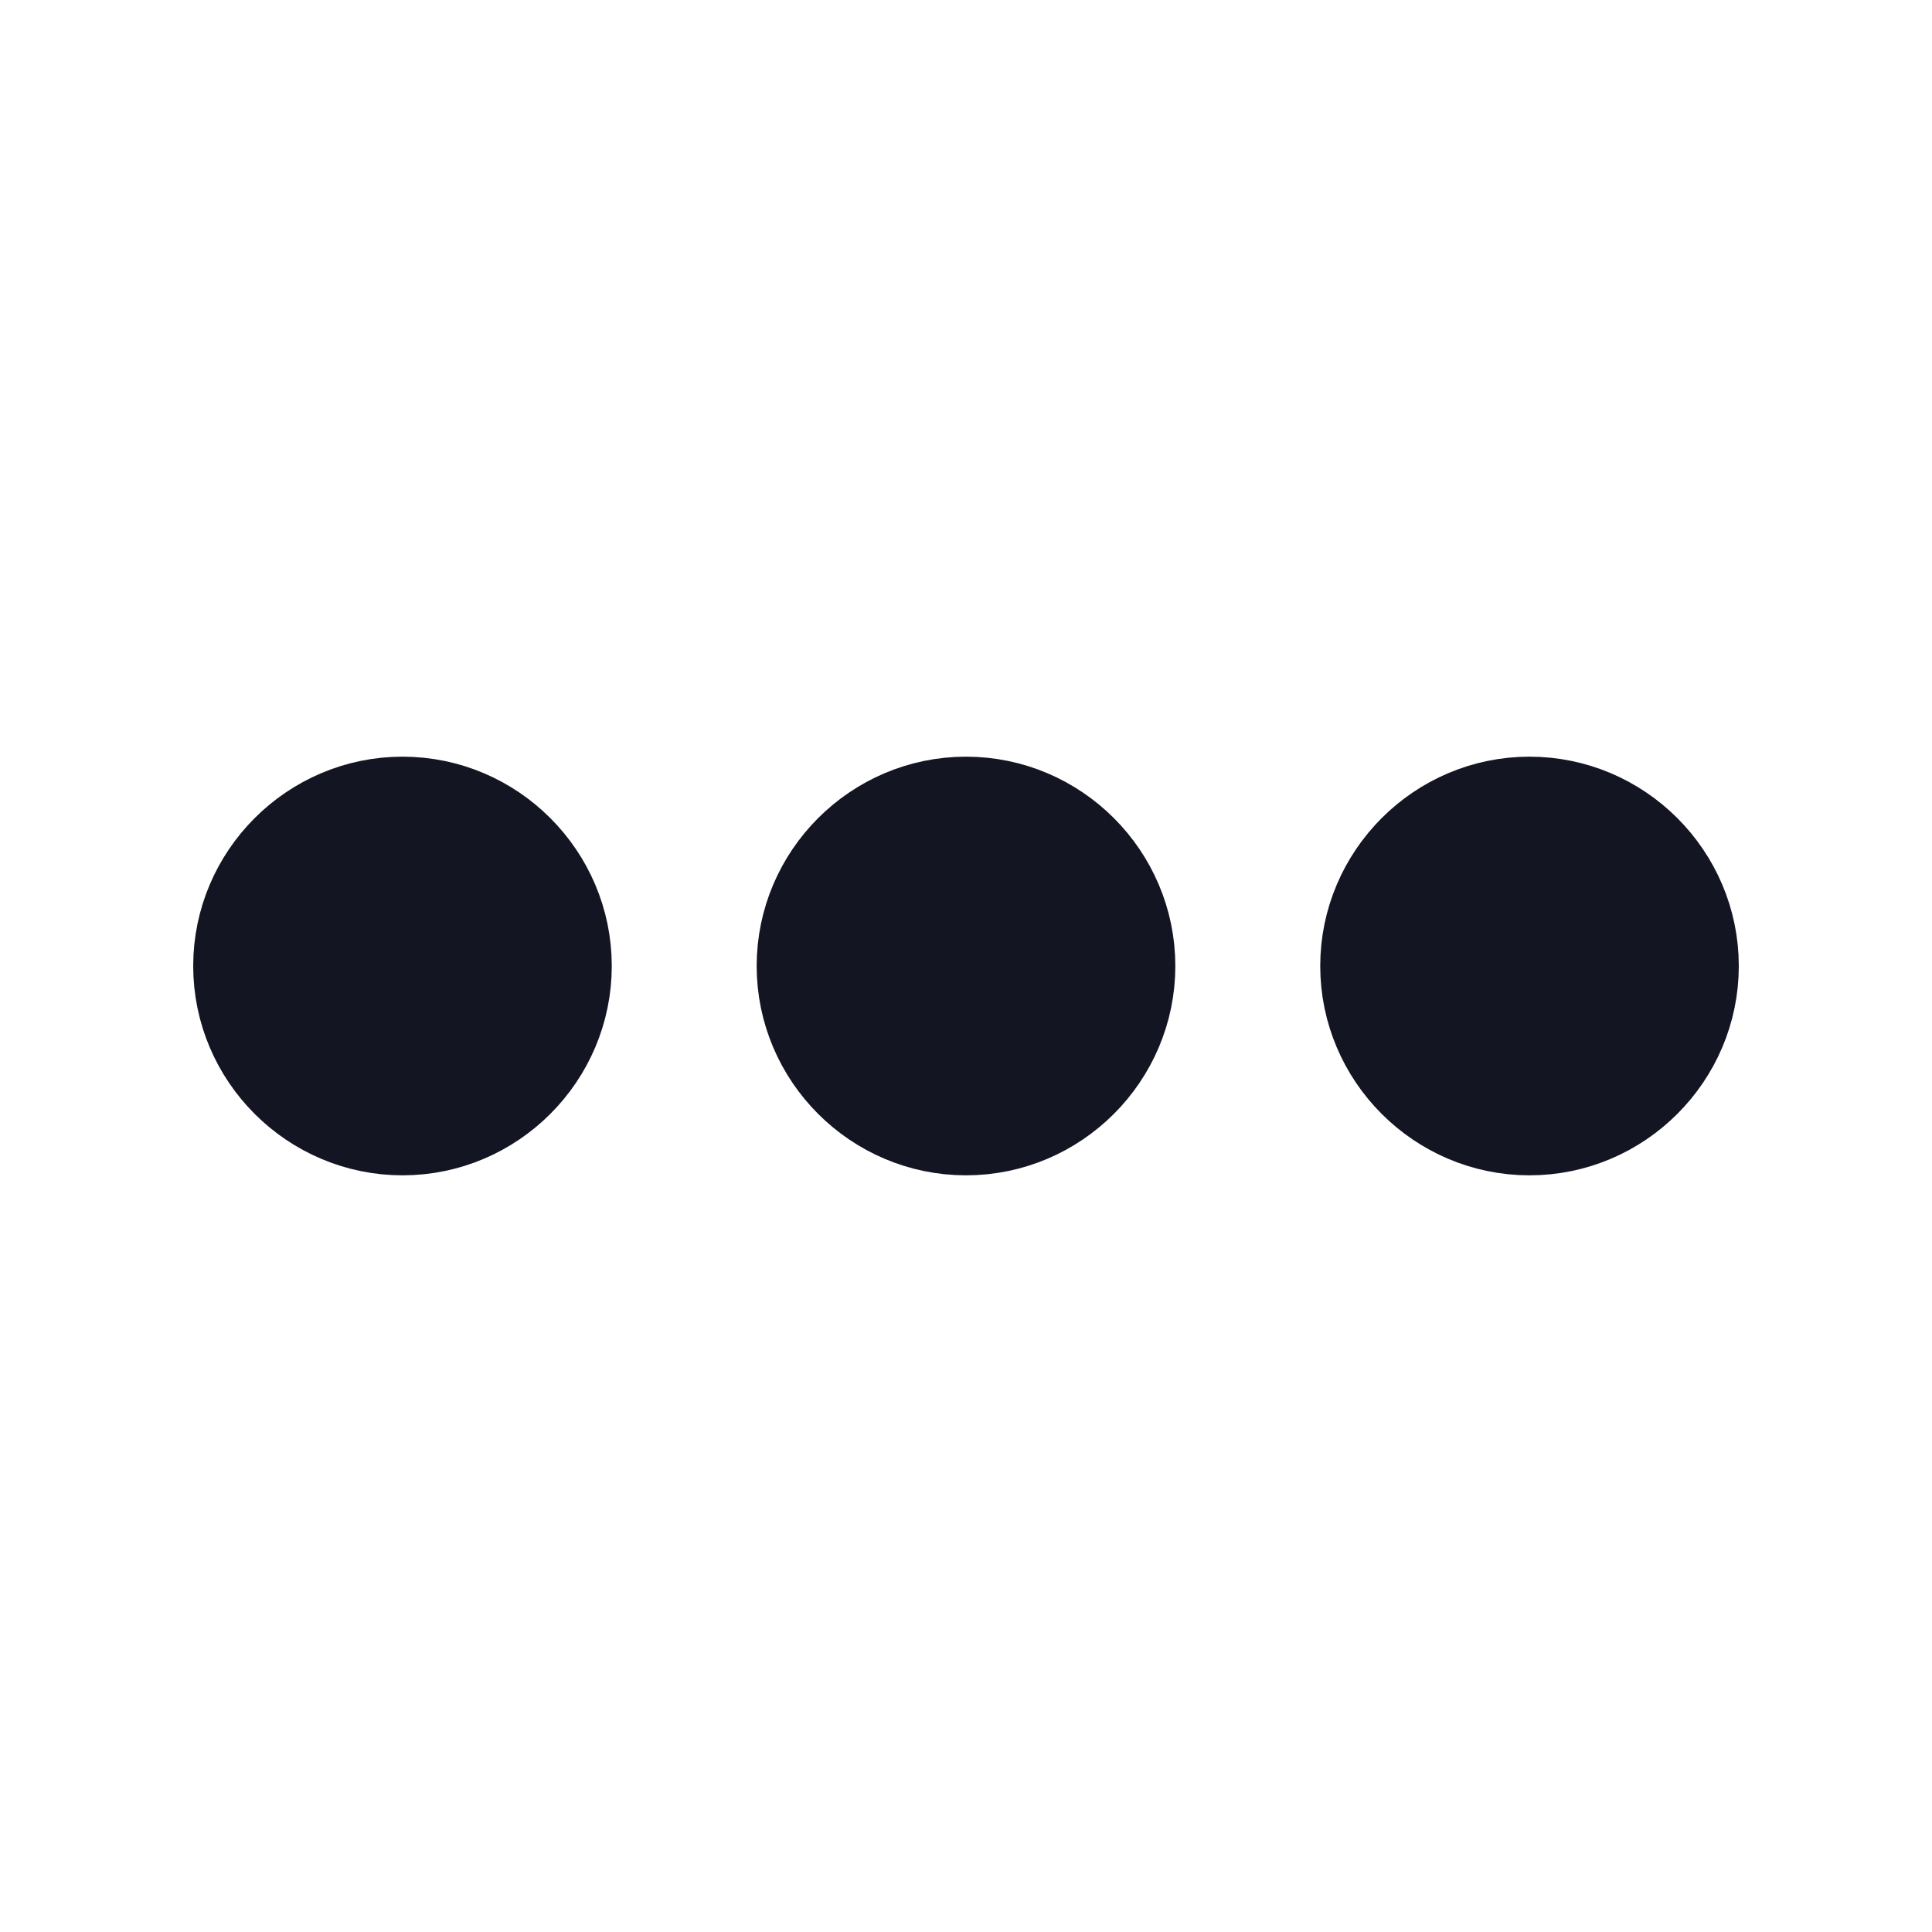
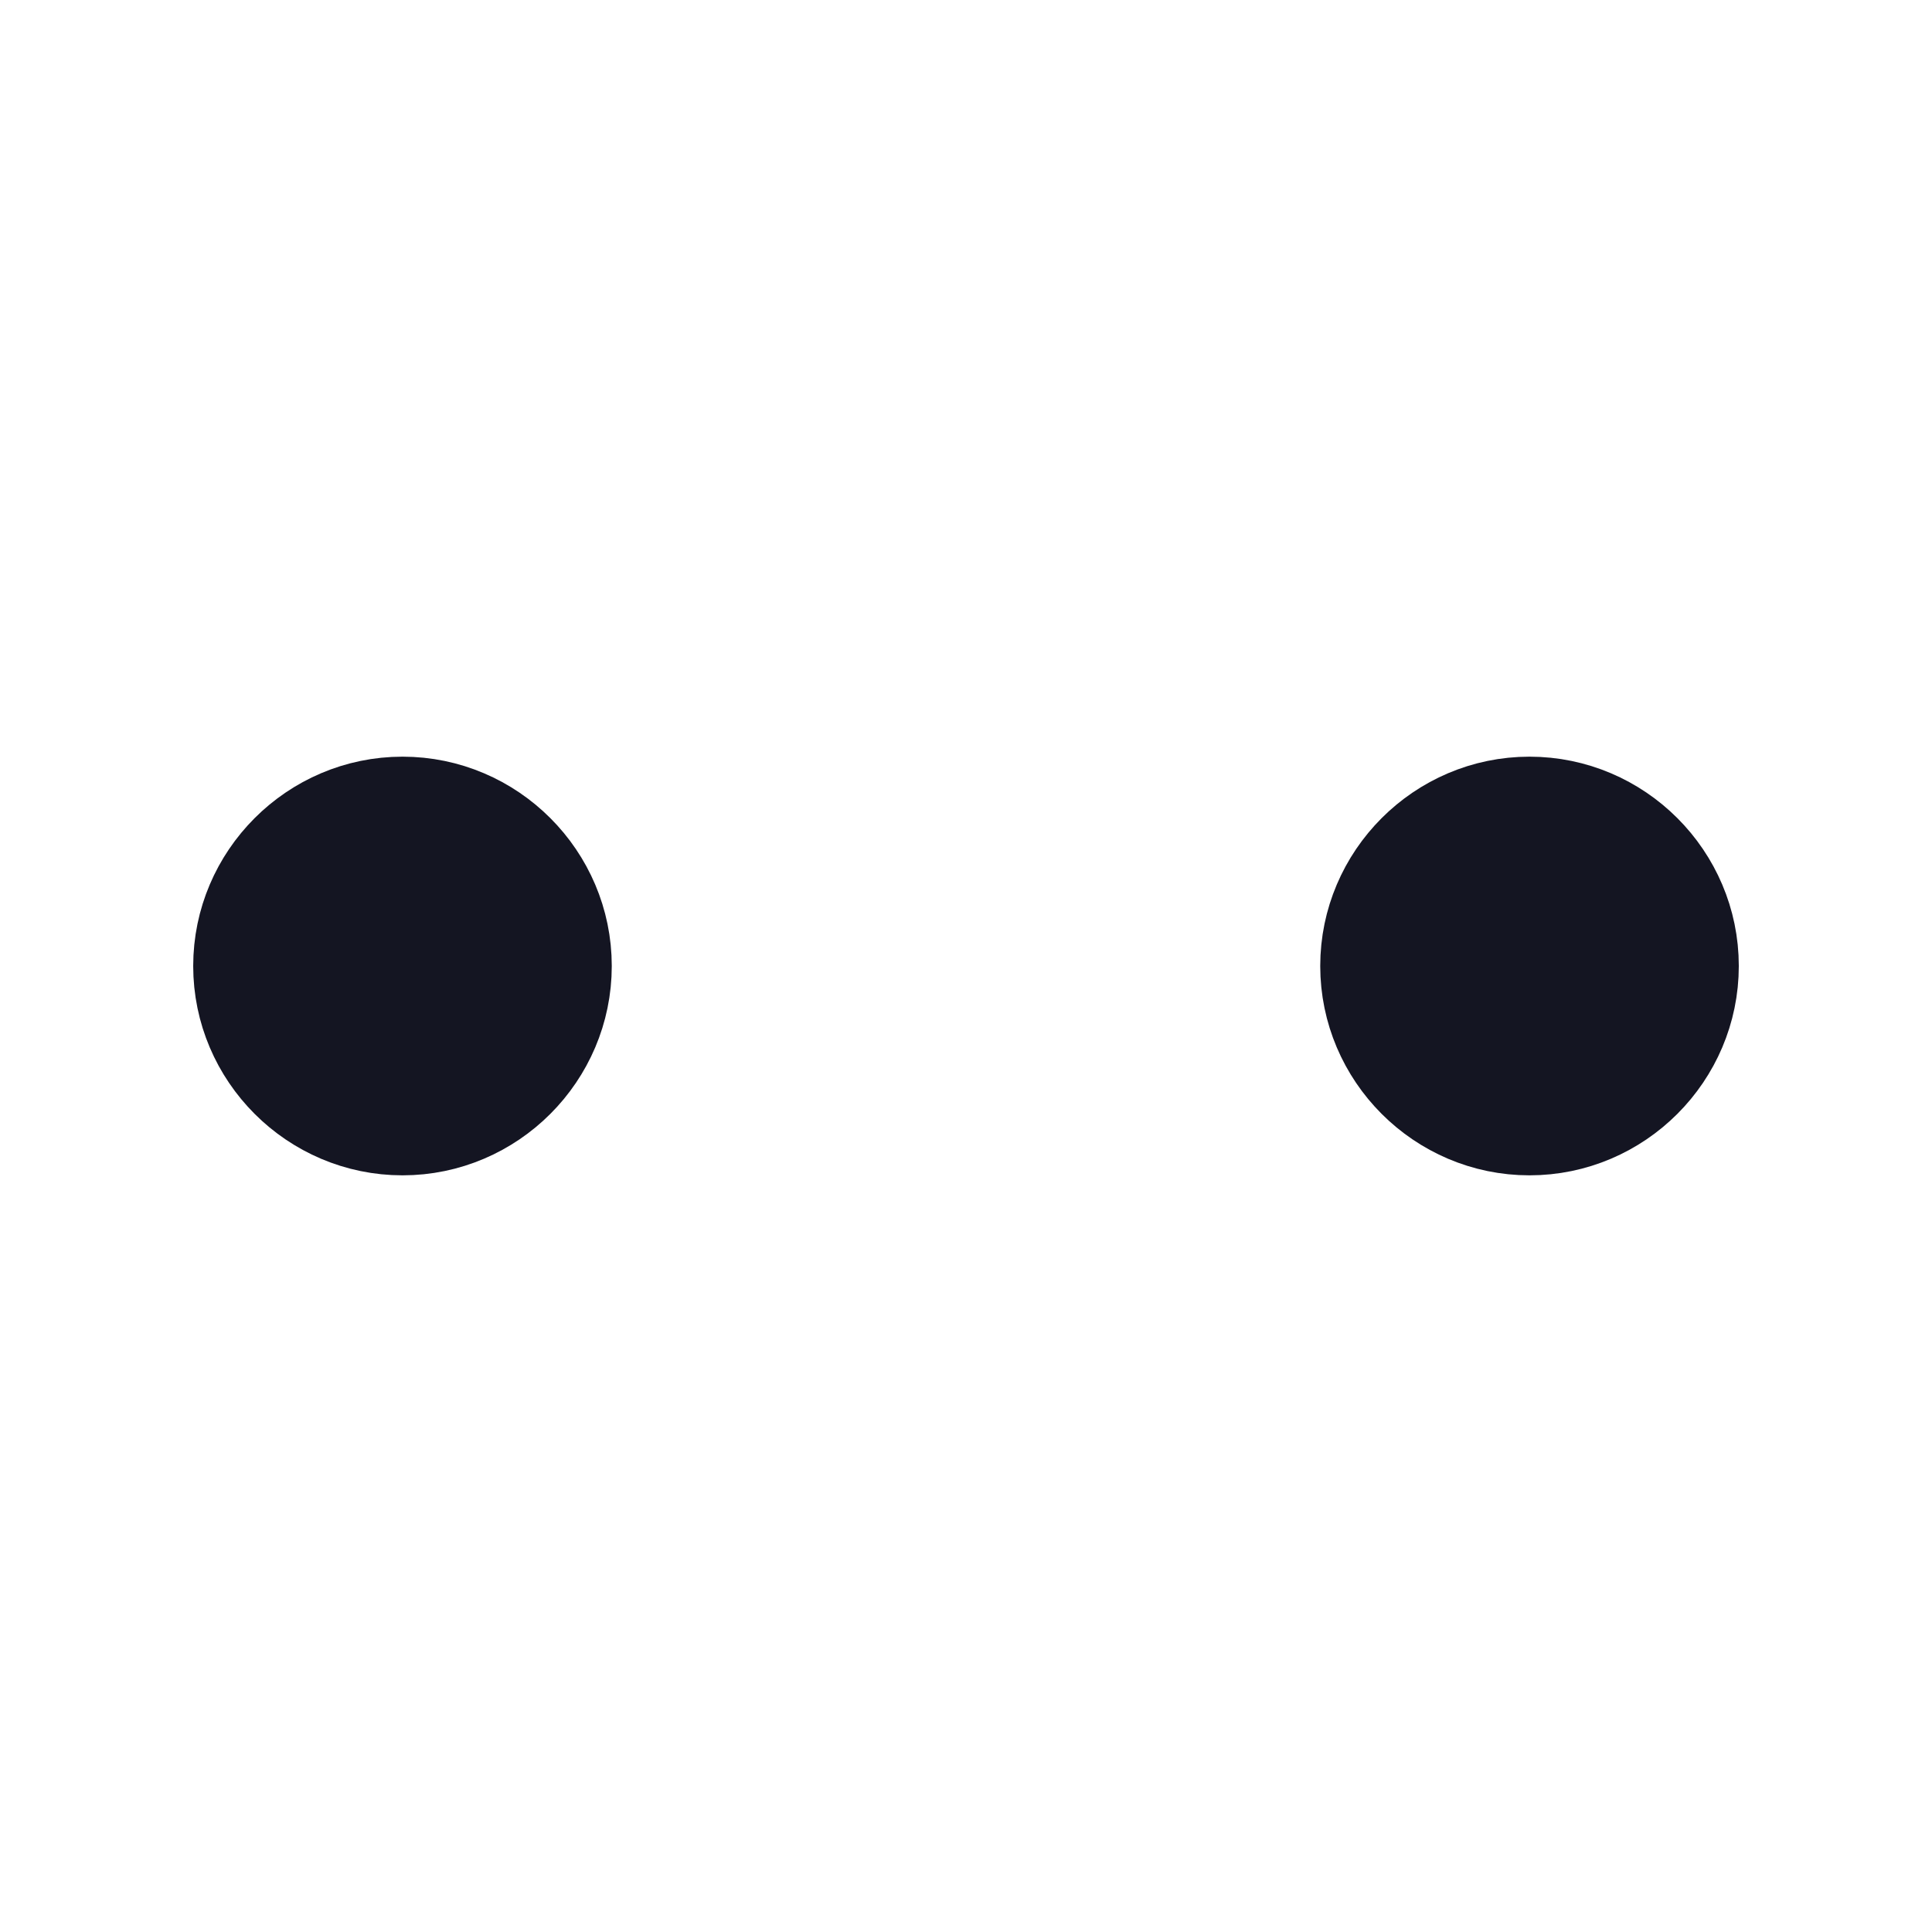
<svg xmlns="http://www.w3.org/2000/svg" width="20" height="20" viewBox="0 0 20 20" fill="none">
  <path d="M4.167 8.333C3.25 8.333 2.5 9.083 2.5 10C2.5 10.917 3.25 11.667 4.167 11.667C5.083 11.667 5.833 10.917 5.833 10C5.833 9.083 5.083 8.333 4.167 8.333Z" fill="#141522" stroke="#141522" />
  <path d="M15.833 8.333C14.917 8.333 14.167 9.083 14.167 10C14.167 10.917 14.917 11.667 15.833 11.667C16.75 11.667 17.5 10.917 17.5 10C17.5 9.083 16.75 8.333 15.833 8.333Z" fill="#141522" stroke="#141522" />
-   <path d="M10 8.333C9.083 8.333 8.333 9.083 8.333 10C8.333 10.917 9.083 11.667 10 11.667C10.917 11.667 11.667 10.917 11.667 10C11.667 9.083 10.917 8.333 10 8.333Z" fill="#141522" stroke="#141522" />
</svg>